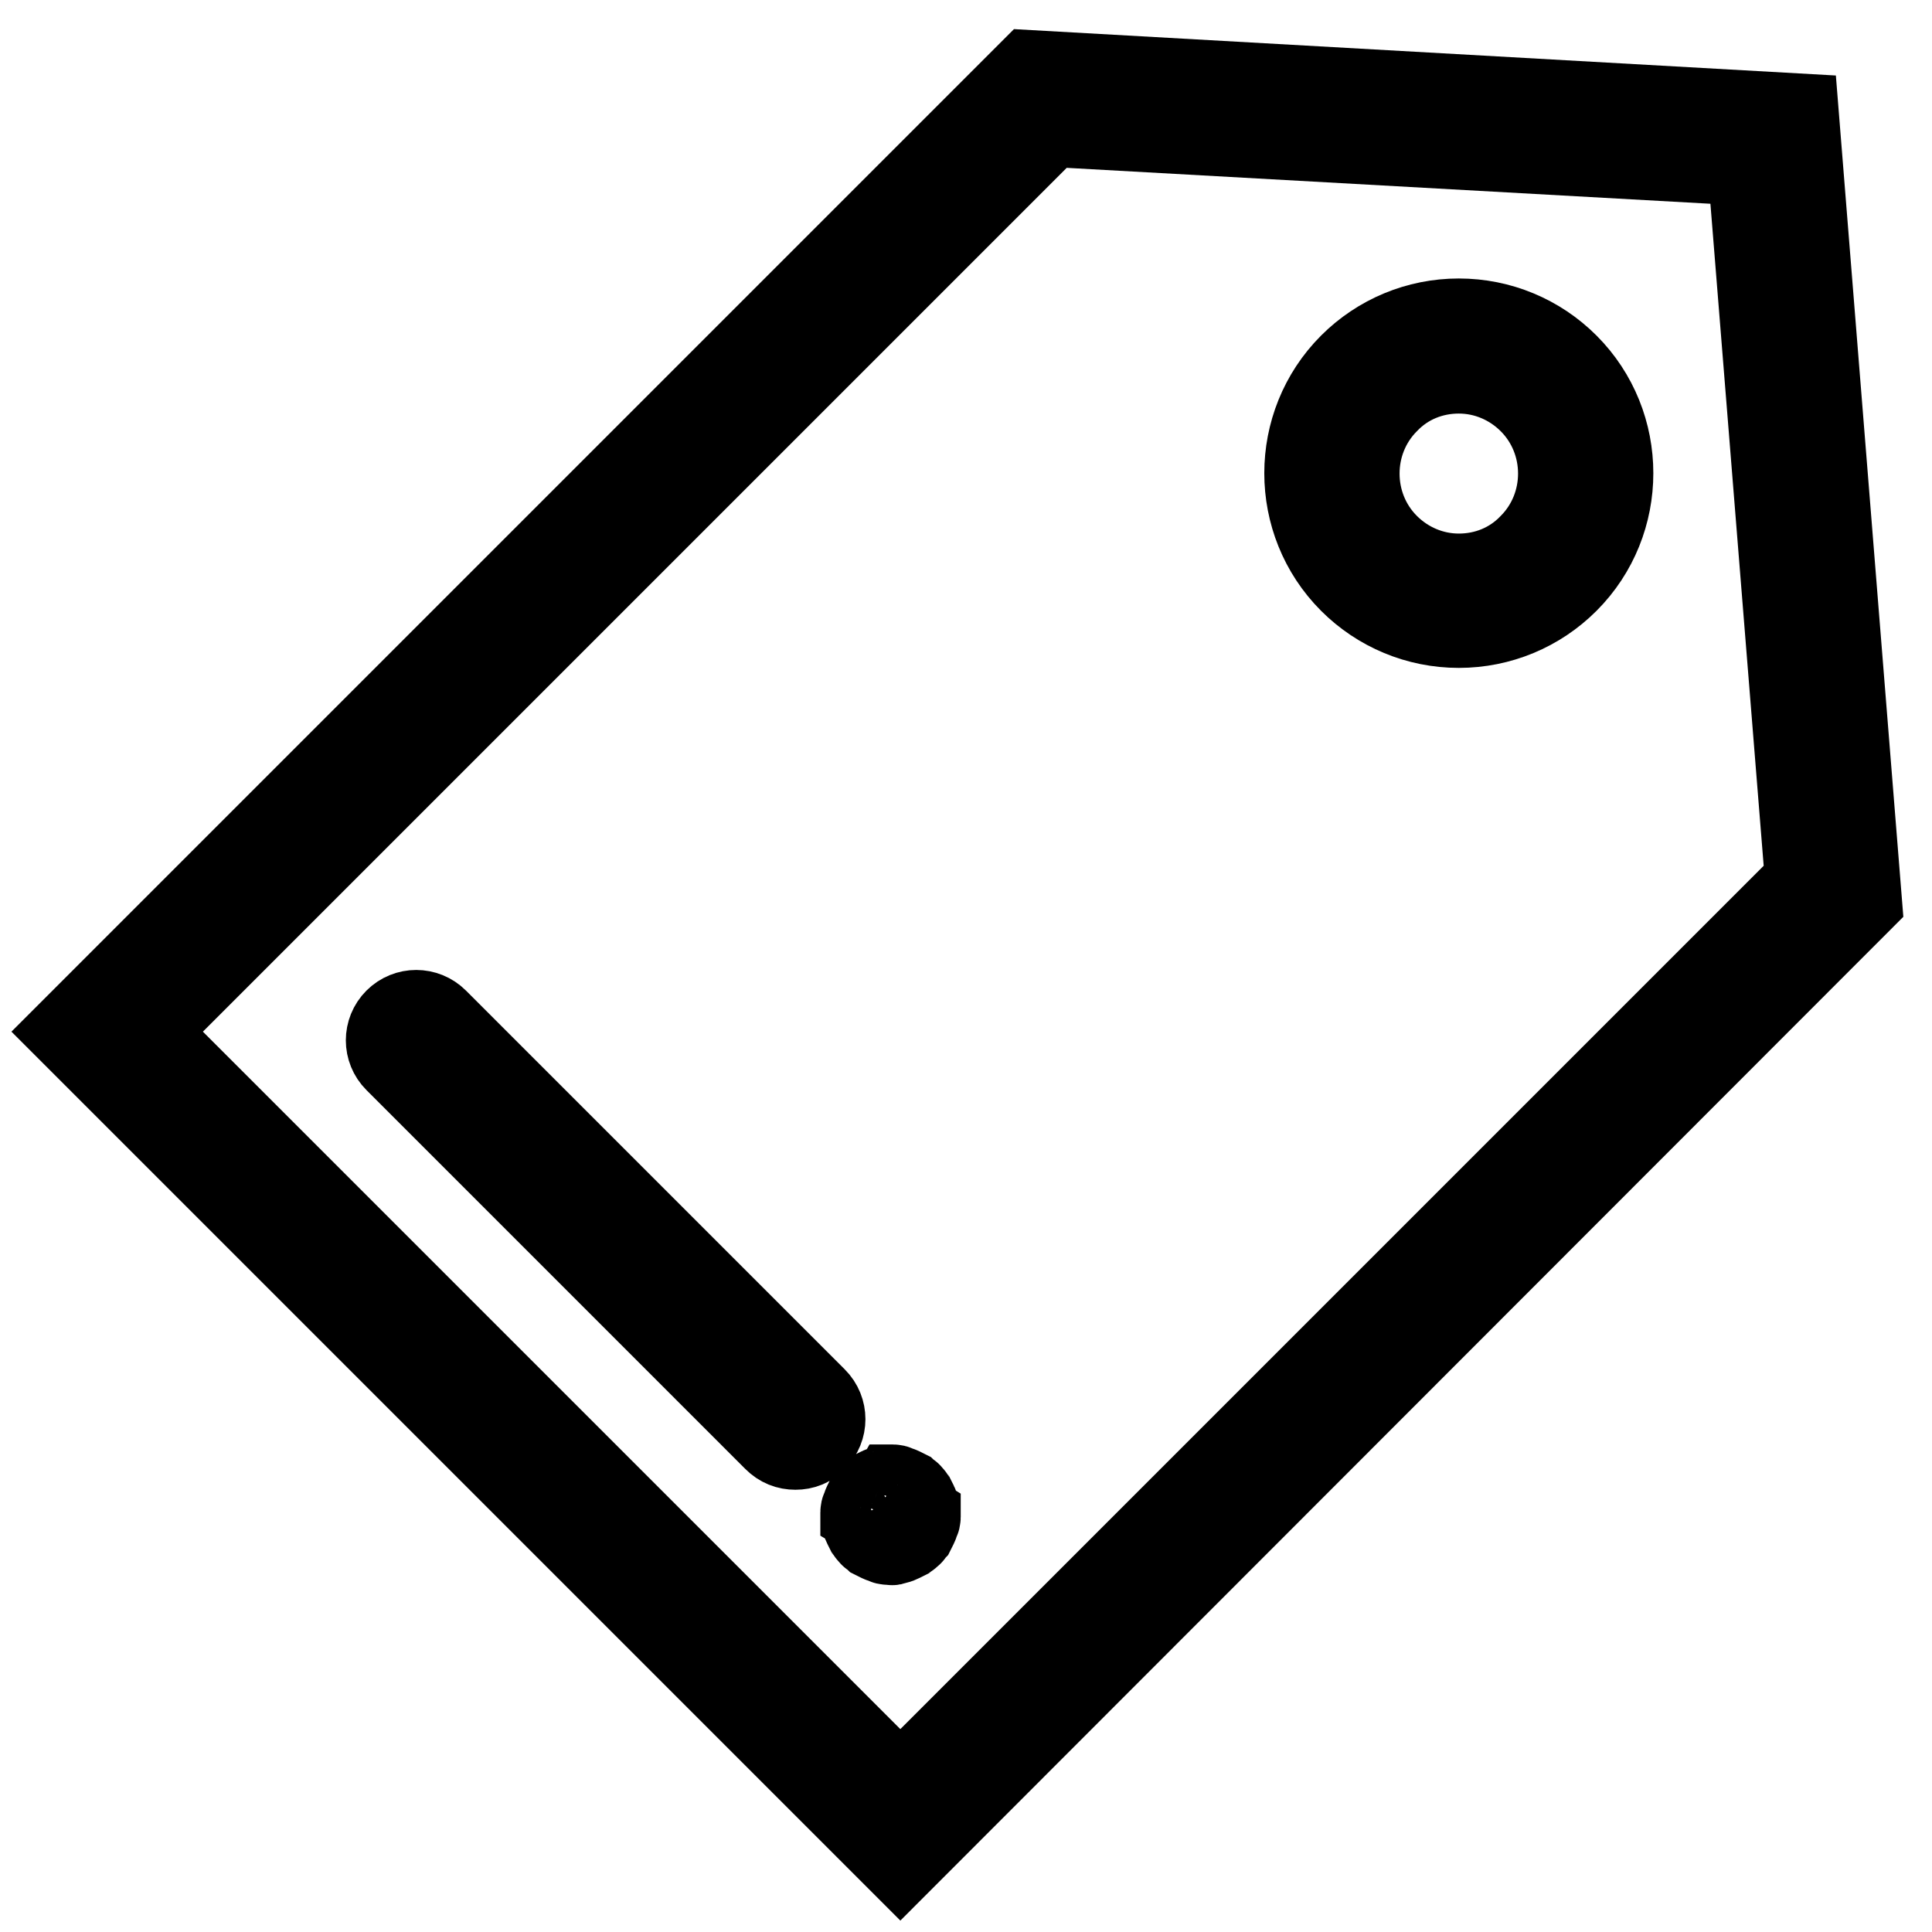
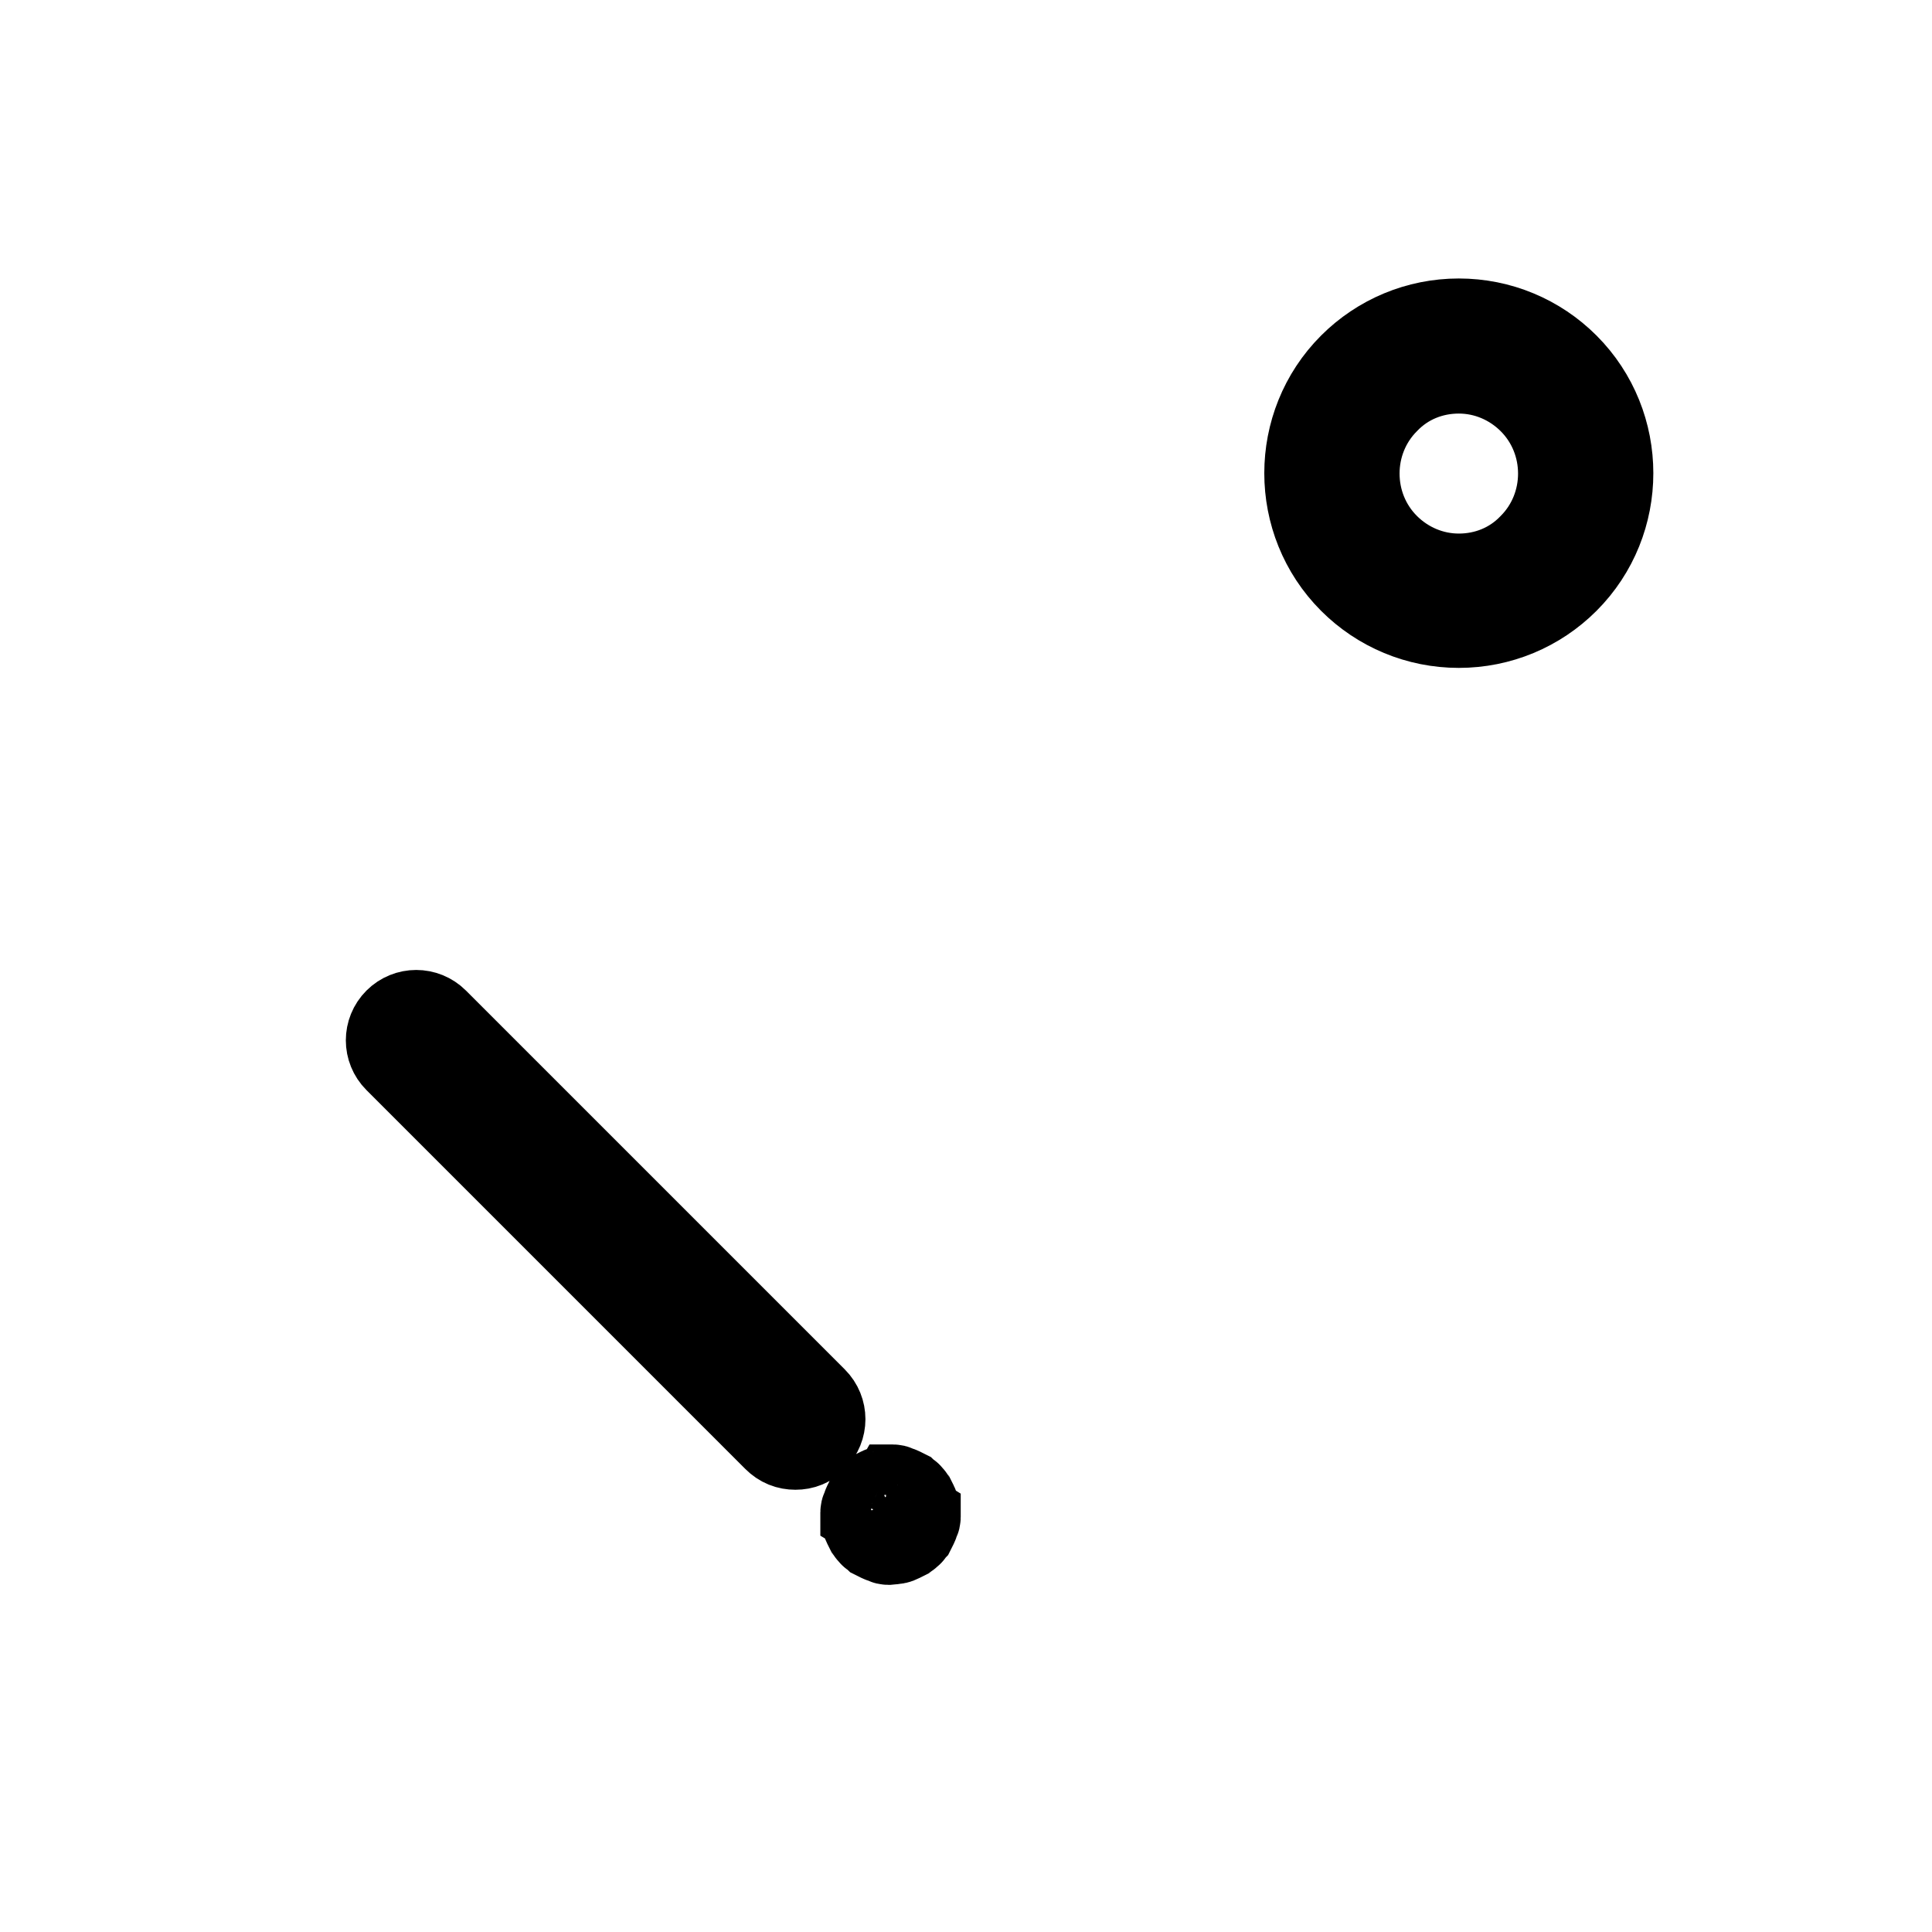
<svg xmlns="http://www.w3.org/2000/svg" version="1.1" x="0px" y="0px" viewBox="0 0 256 256" enable-background="new 0 0 256 256" xml:space="preserve">
  <g>
-     <path stroke-width="12" fill-opacity="0" stroke="#000000" d="M119.3,246L10,136.7L136.7,10l101,5.7l8.3,103.5L119.3,246z M18.4,136.7l100.9,100.9L239.9,117l-7.7-95.7 L139,16.1L18.4,136.7L18.4,136.7z" />
-     <path stroke-width="12" fill-opacity="0" stroke="#000000" d="M193.3,82.5c-5.3,0-10.3-2.1-14-5.8c-7.7-7.7-7.7-20.3,0-28c3.7-3.7,8.7-5.8,14-5.8s10.3,2.1,14,5.8 c7.7,7.7,7.7,20.3,0,28C203.6,80.4,198.6,82.5,193.3,82.5z M193.3,48.8c-3.7,0-7.2,1.4-9.8,4.1c-5.4,5.4-5.4,14.3,0,19.7 c2.6,2.6,6.1,4.1,9.8,4.1s7.2-1.4,9.8-4.1c5.4-5.4,5.4-14.3,0-19.7C200.5,50.3,197,48.8,193.3,48.8z M105.4,191.4 c-0.9,0-1.7-0.3-2.4-1l-50.2-50.2c-1.3-1.3-1.3-3.4,0-4.7c1.3-1.3,3.4-1.3,4.7,0l50.2,50.2c1.3,1.3,1.3,3.4,0,4.7 C107.1,191.1,106.3,191.4,105.4,191.4z M118,204c-0.1,0-0.2,0-0.3,0c-0.1,0-0.2,0-0.3-0.1c-0.2-0.1-0.4-0.1-0.6-0.2 c-0.2-0.1-0.4-0.2-0.6-0.3c-0.1-0.1-0.2-0.1-0.3-0.2c-0.1-0.1-0.2-0.1-0.2-0.2s-0.2-0.2-0.2-0.2c-0.1-0.1-0.1-0.2-0.2-0.3 c-0.1-0.2-0.2-0.4-0.3-0.6c-0.1-0.2-0.2-0.4-0.2-0.6c0-0.1,0-0.2-0.1-0.3c0-0.1,0-0.2,0-0.3c0-0.1,0-0.2,0-0.3c0-0.1,0-0.2,0.1-0.3 c0.1-0.2,0.1-0.4,0.2-0.6c0.1-0.2,0.2-0.4,0.3-0.6c0.1-0.1,0.1-0.2,0.2-0.3c0.1-0.1,0.1-0.2,0.2-0.2s0.2-0.2,0.2-0.2 c0.1-0.1,0.2-0.1,0.3-0.2c0.2-0.1,0.4-0.2,0.6-0.3c0.2-0.1,0.4-0.1,0.6-0.2c0.1,0,0.2,0,0.3-0.1c0.2,0,0.4,0,0.6,0 c0.1,0,0.2,0,0.3,0.1c0.2,0.1,0.4,0.1,0.6,0.2c0.2,0.1,0.4,0.2,0.6,0.3c0.1,0.1,0.2,0.1,0.3,0.2c0.1,0.1,0.2,0.1,0.2,0.2 c0.1,0.1,0.2,0.2,0.2,0.2c0.1,0.1,0.1,0.2,0.2,0.3c0.1,0.2,0.2,0.4,0.3,0.6c0.1,0.2,0.1,0.4,0.2,0.6c0,0.1,0,0.2,0.1,0.3 c0,0.1,0,0.2,0,0.3c0,0.1,0,0.2,0,0.3c0,0.1,0,0.2-0.1,0.3c-0.1,0.2-0.1,0.4-0.2,0.6c-0.1,0.2-0.2,0.4-0.3,0.6 c-0.1,0.1-0.1,0.2-0.2,0.3c-0.1,0.1-0.1,0.2-0.2,0.2c-0.1,0.1-0.2,0.2-0.2,0.2c-0.1,0.1-0.2,0.1-0.3,0.2c-0.2,0.1-0.4,0.2-0.6,0.3 c-0.2,0.1-0.4,0.2-0.6,0.2c-0.1,0-0.2,0-0.3,0.1S118.1,204,118,204z" />
+     <path stroke-width="12" fill-opacity="0" stroke="#000000" d="M193.3,82.5c-5.3,0-10.3-2.1-14-5.8c-7.7-7.7-7.7-20.3,0-28c3.7-3.7,8.7-5.8,14-5.8s10.3,2.1,14,5.8 c7.7,7.7,7.7,20.3,0,28C203.6,80.4,198.6,82.5,193.3,82.5z M193.3,48.8c-3.7,0-7.2,1.4-9.8,4.1c-5.4,5.4-5.4,14.3,0,19.7 c2.6,2.6,6.1,4.1,9.8,4.1s7.2-1.4,9.8-4.1c5.4-5.4,5.4-14.3,0-19.7C200.5,50.3,197,48.8,193.3,48.8z M105.4,191.4 c-0.9,0-1.7-0.3-2.4-1l-50.2-50.2c-1.3-1.3-1.3-3.4,0-4.7c1.3-1.3,3.4-1.3,4.7,0l50.2,50.2c1.3,1.3,1.3,3.4,0,4.7 C107.1,191.1,106.3,191.4,105.4,191.4z M118,204c-0.1,0-0.2,0-0.3,0c-0.1,0-0.2,0-0.3-0.1c-0.2-0.1-0.4-0.1-0.6-0.2 c-0.2-0.1-0.4-0.2-0.6-0.3c-0.1-0.1-0.2-0.1-0.3-0.2c-0.1-0.1-0.2-0.1-0.2-0.2s-0.2-0.2-0.2-0.2c-0.1-0.1-0.1-0.2-0.2-0.3 c-0.1-0.2-0.2-0.4-0.3-0.6c-0.1-0.2-0.2-0.4-0.2-0.6c0-0.1,0-0.2-0.1-0.3c0-0.1,0-0.2,0-0.3c0-0.1,0-0.2,0-0.3c0-0.1,0-0.2,0.1-0.3 c0.1-0.2,0.1-0.4,0.2-0.6c0.1-0.2,0.2-0.4,0.3-0.6c0.1-0.1,0.1-0.2,0.2-0.3c0.1-0.1,0.1-0.2,0.2-0.2s0.2-0.2,0.2-0.2 c0.1-0.1,0.2-0.1,0.3-0.2c0.2-0.1,0.4-0.2,0.6-0.3c0.2-0.1,0.4-0.1,0.6-0.2c0.1,0,0.2,0,0.3-0.1c0.2,0,0.4,0,0.6,0 c0.1,0,0.2,0,0.3,0.1c0.2,0.1,0.4,0.1,0.6,0.2c0.2,0.1,0.4,0.2,0.6,0.3c0.1,0.1,0.2,0.1,0.3,0.2c0.1,0.1,0.2,0.1,0.2,0.2 c0.1,0.1,0.2,0.2,0.2,0.2c0.1,0.1,0.1,0.2,0.2,0.3c0.1,0.2,0.2,0.4,0.3,0.6c0.1,0.2,0.1,0.4,0.2,0.6c0,0.1,0,0.2,0.1,0.3 c0,0.1,0,0.2,0,0.3c0,0.1,0,0.2,0,0.3c0,0.1,0,0.2-0.1,0.3c-0.1,0.2-0.1,0.4-0.2,0.6c-0.1,0.2-0.2,0.4-0.3,0.6 c-0.1,0.1-0.1,0.2-0.2,0.3c-0.1,0.1-0.1,0.2-0.2,0.2c-0.1,0.1-0.2,0.2-0.2,0.2c-0.1,0.1-0.2,0.1-0.3,0.2c-0.2,0.1-0.4,0.2-0.6,0.3 c-0.2,0.1-0.4,0.2-0.6,0.2S118.1,204,118,204z" />
  </g>
</svg>